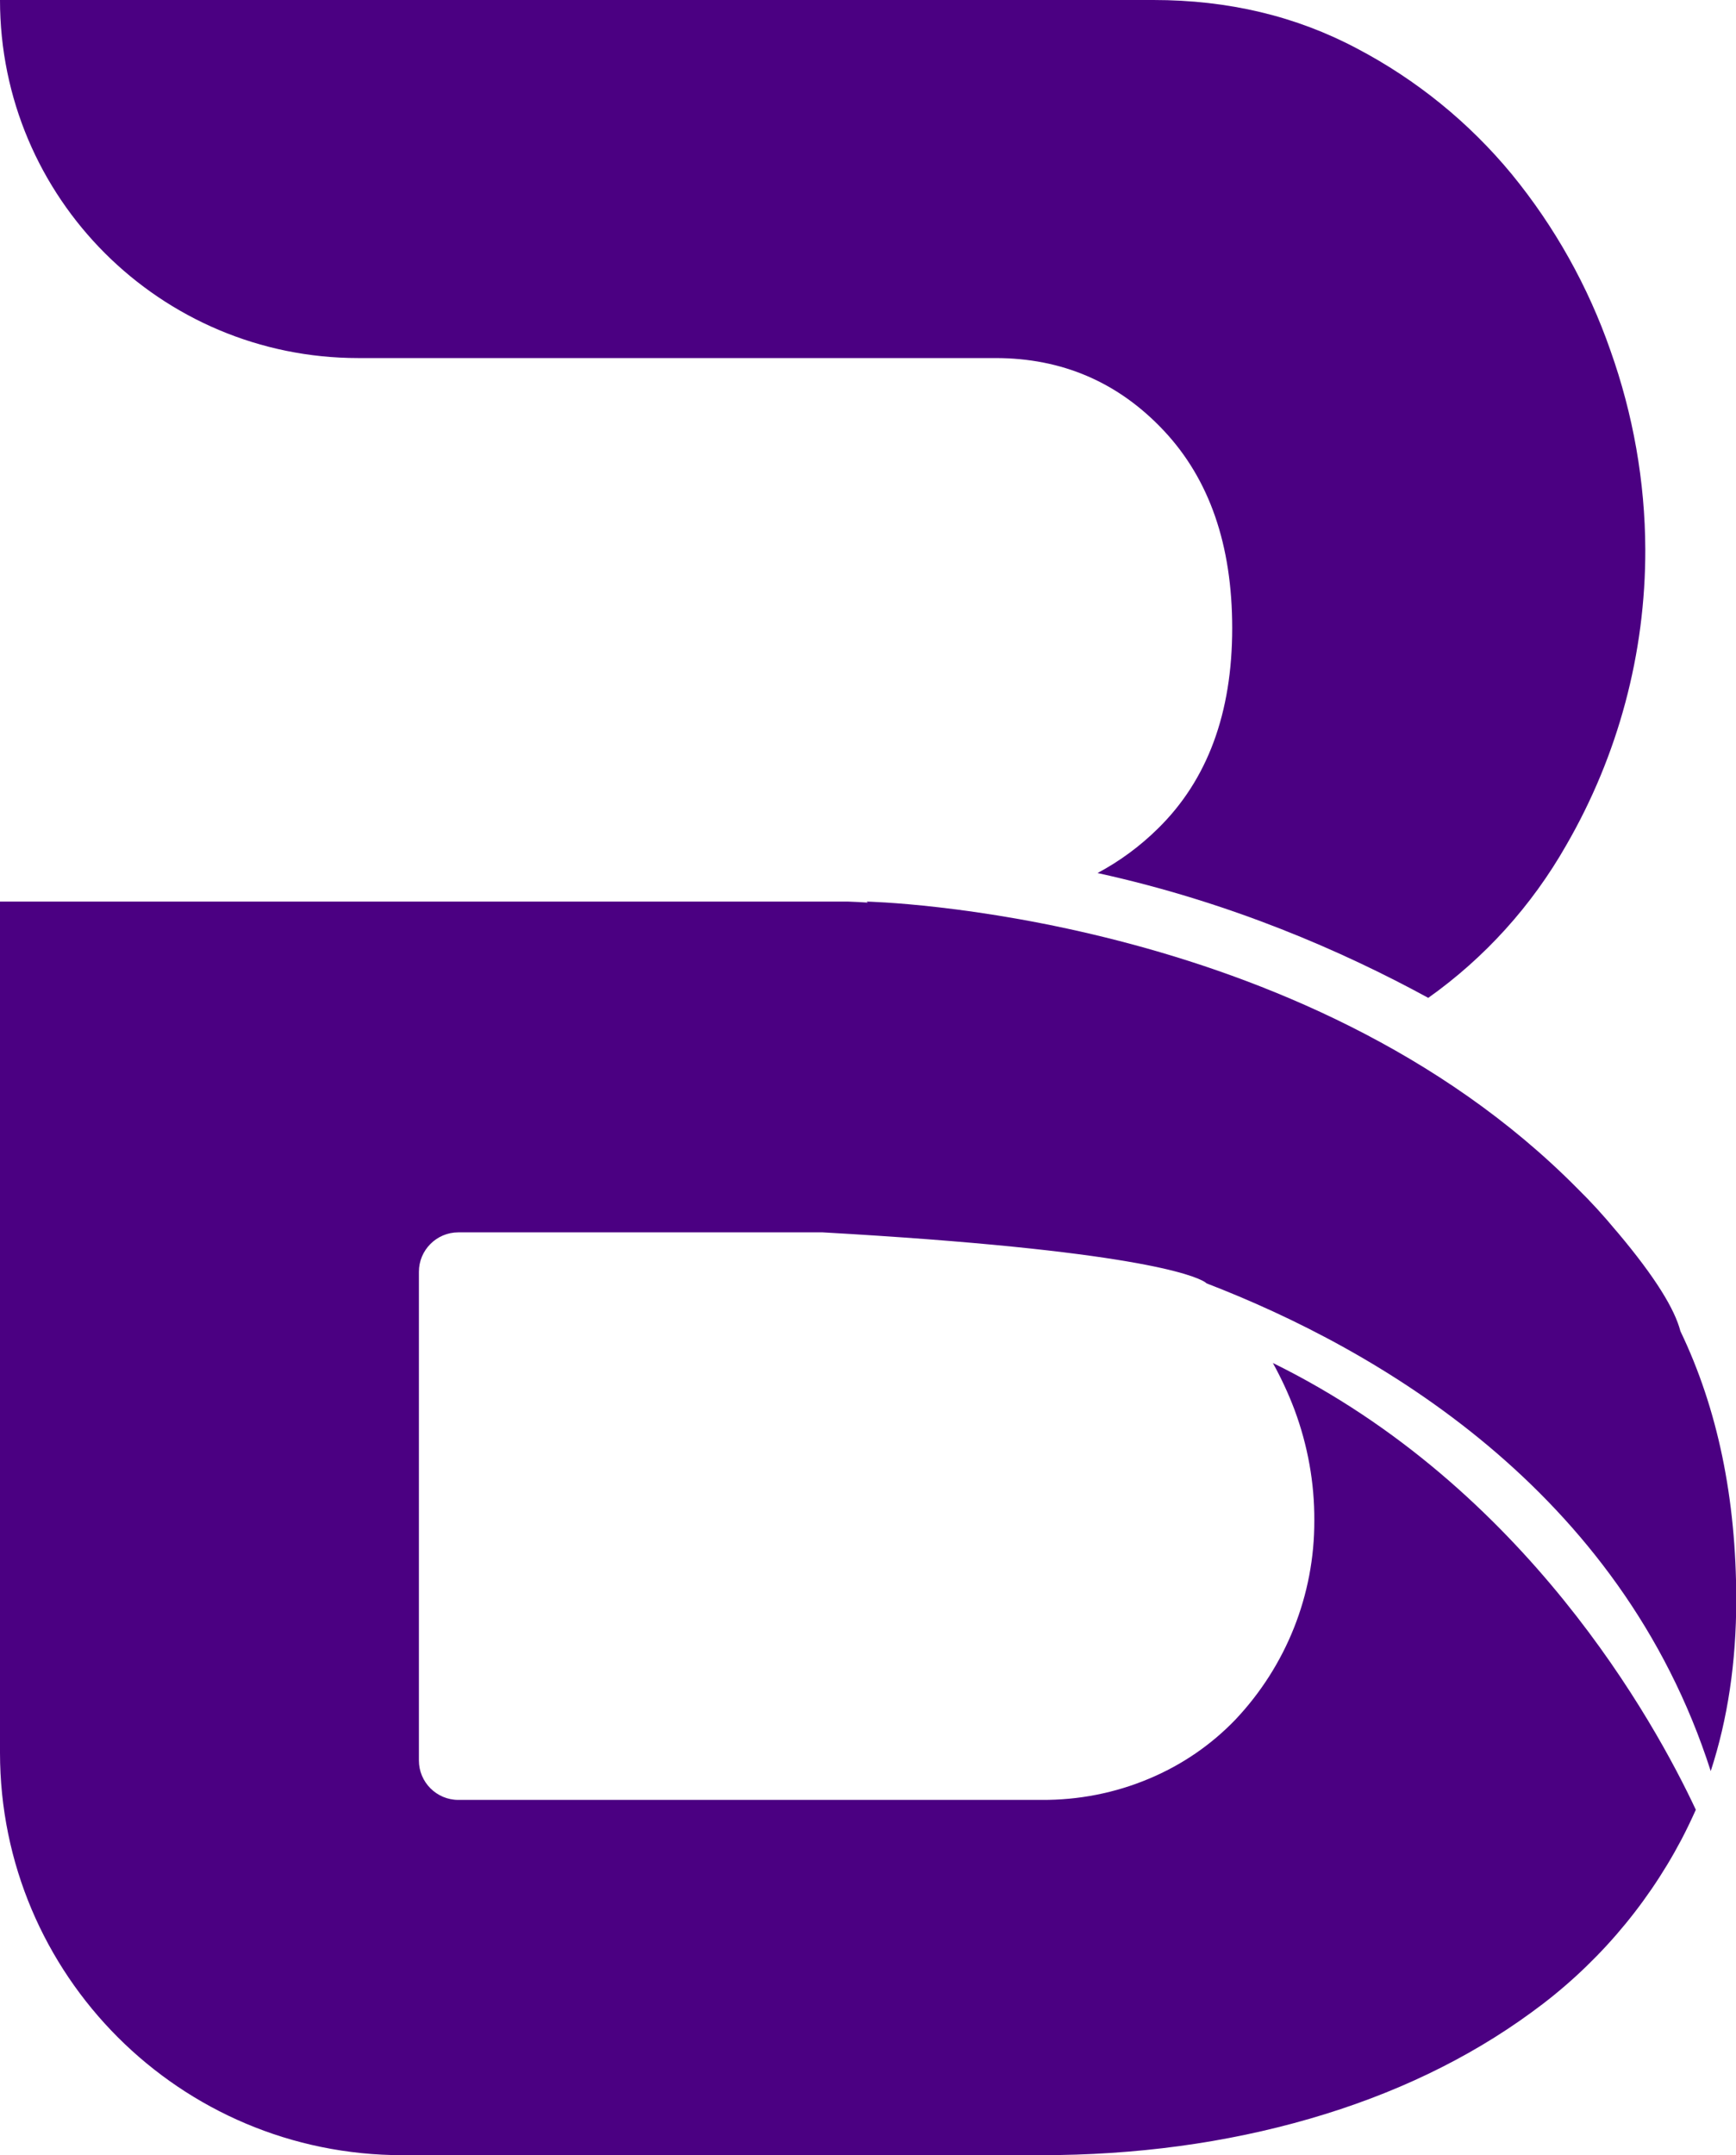
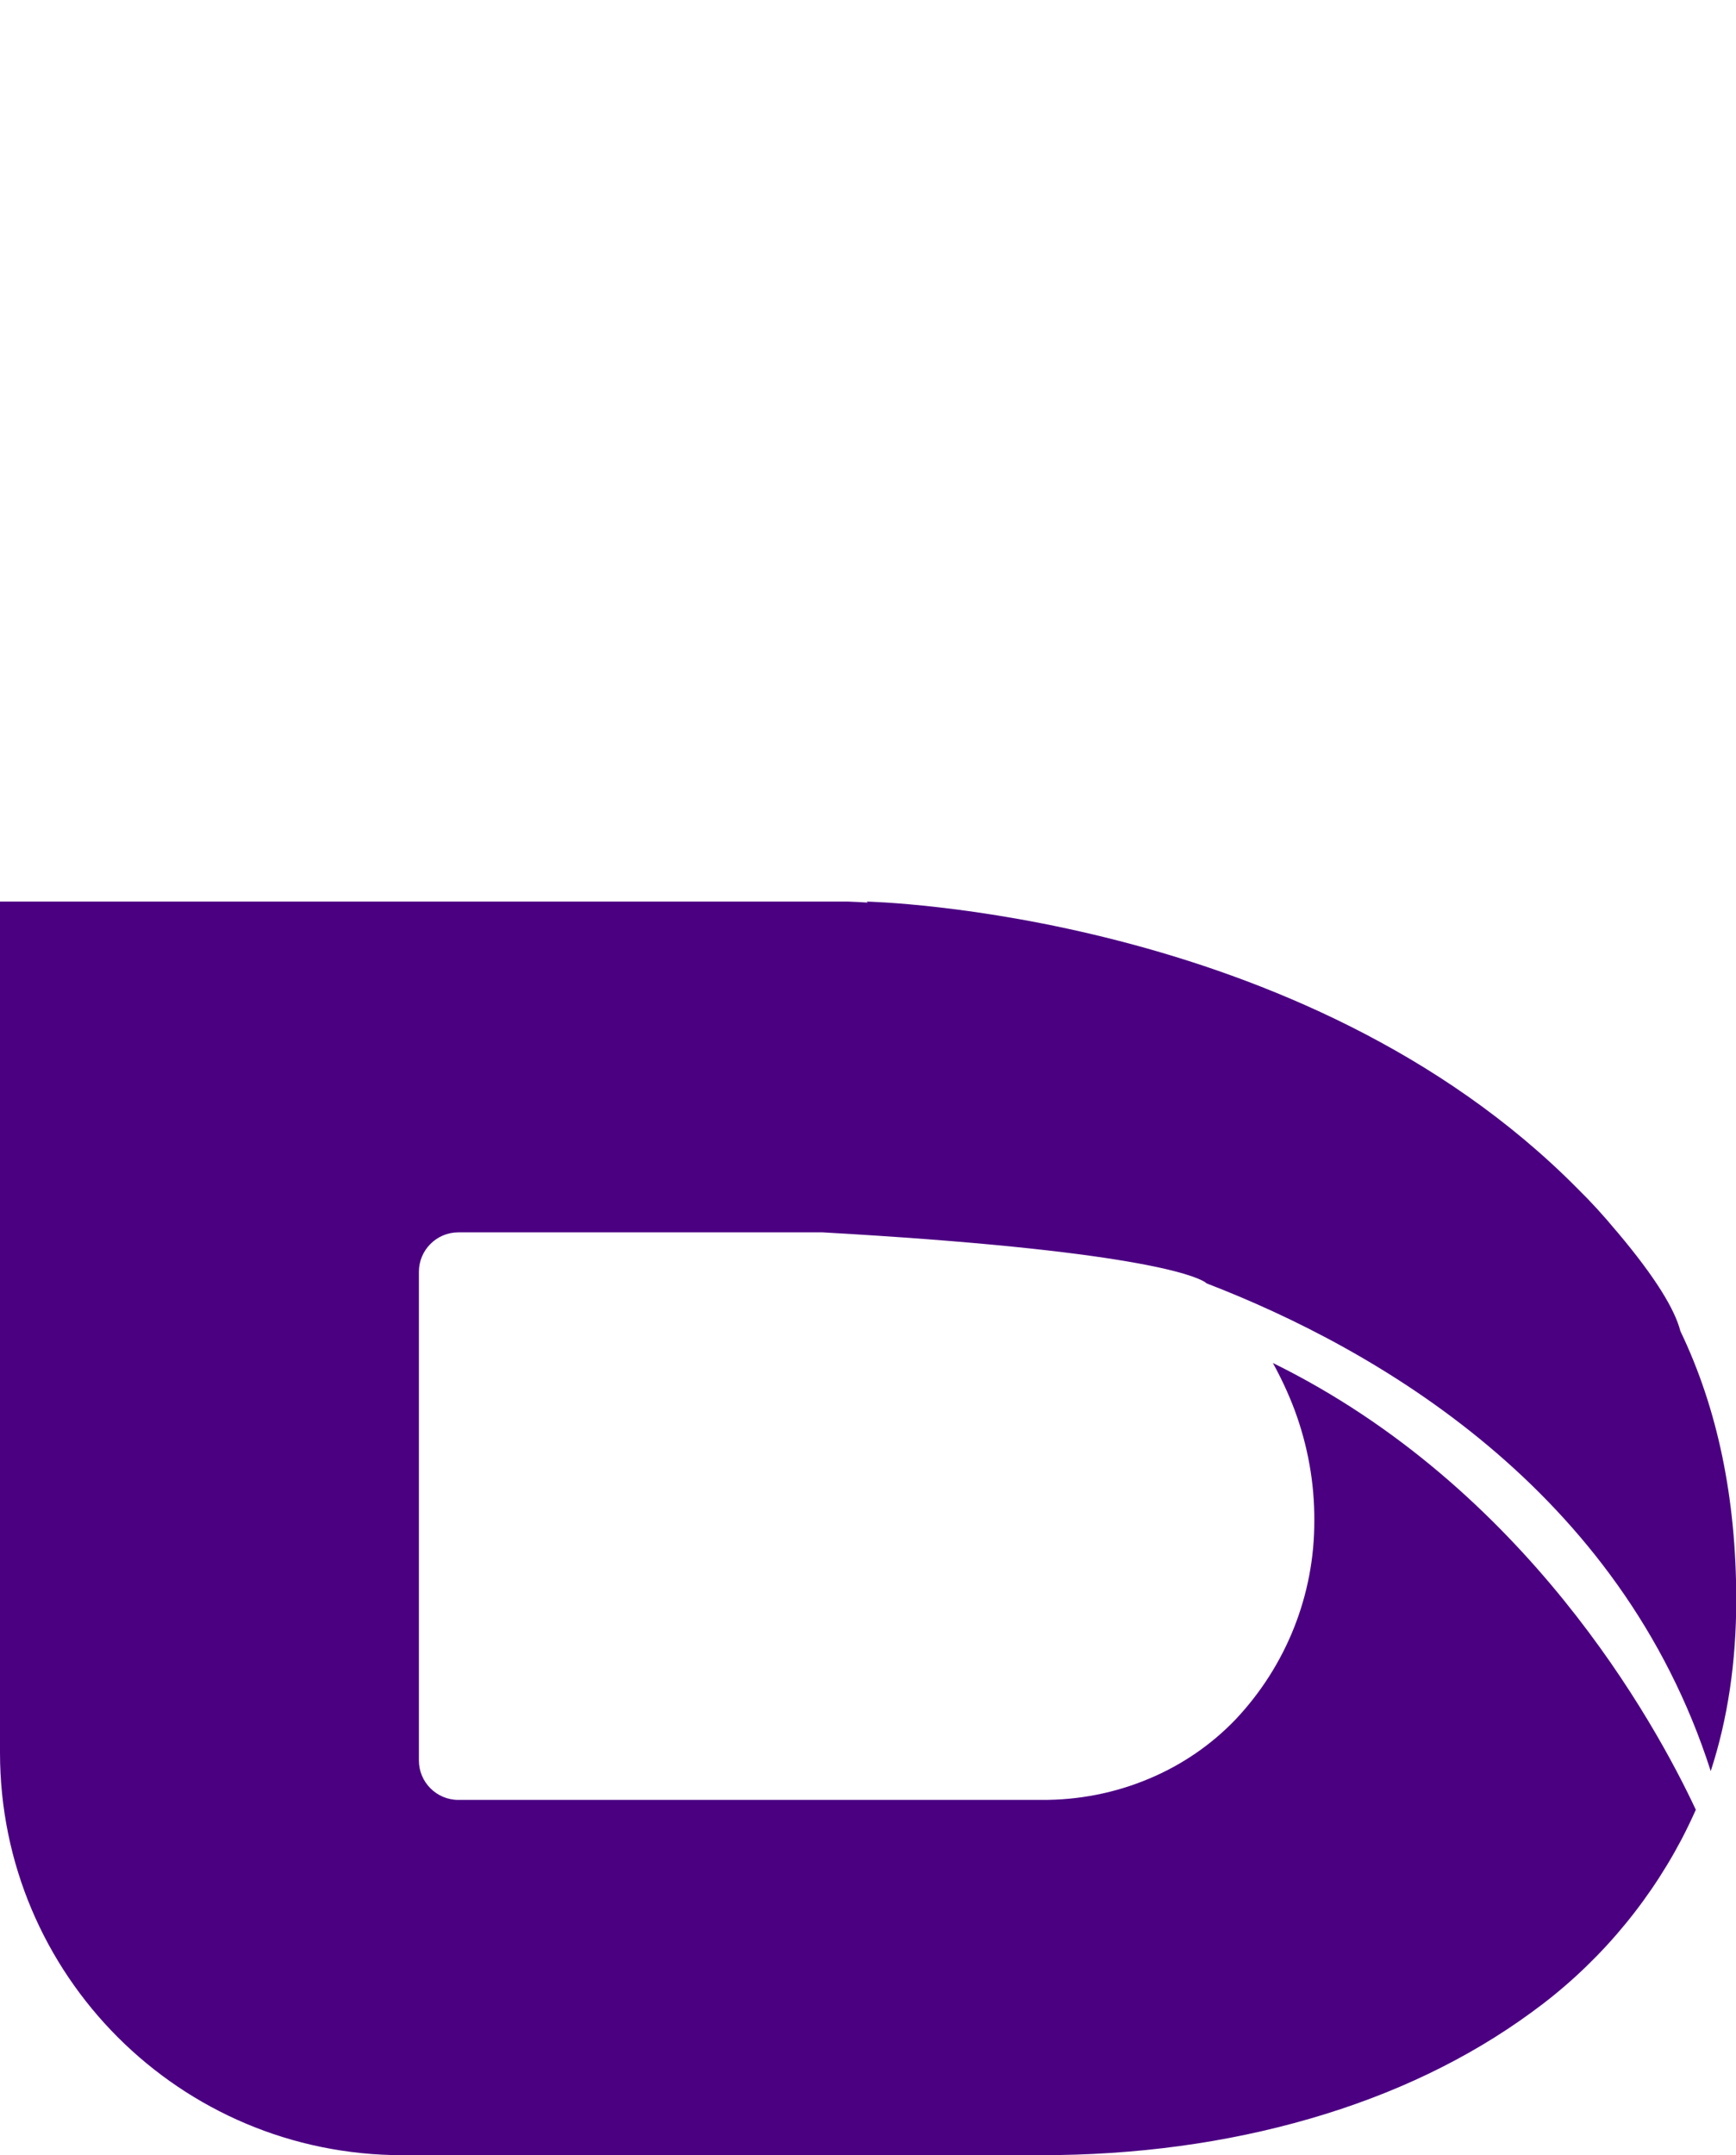
<svg xmlns="http://www.w3.org/2000/svg" version="1.1" id="f366ffcd-44d4-4d6e-9969-4a689f57dd30" x="0px" y="0px" viewBox="0 0 687.1 852.9" style="enable-background:new 0 0 687.1 852.9;" xml:space="preserve">
  <style type="text/css">
	.st0{fill:#4B0082;}
</style>
-   <path class="st0" d="M141.8,141.7H394c26.4,0,48.7,9.6,66.7,28.8s27,45.2,27,78.1c0,33.6-9.8,60.1-29.4,79.3  c-7.1,7-15.1,12.9-23.9,17.6c52.5,11.5,97,30.9,130.9,49.4c22.4-15.9,41-36.5,54.6-60.4c20.6-35.6,31.4-76,31.3-117.1  c-0.1-26.8-4.8-53.4-13.8-78.7c-8.8-25.3-22-48.9-39-69.7c-16.9-20.5-37.7-37.4-61.3-49.8C513,6.4,486.2,0,456.5,0H0  C0,78.3,63.5,141.7,141.8,141.7z" />
  <path class="st0" d="M181.4,487.7h144.2c123.7,7,147.1,17.1,151.2,19.6l0.8,0.6c66.9,25.8,163.7,81.3,199.5,193  c6.7-20.5,10.1-43.1,10.1-67.7c0-40.3-7.4-75.8-22.1-106.4c-2.2-8.6-9.9-21.3-24.8-39l-0.7-0.8c-4.8-5.8-9.8-11.3-15.2-16.6  C515.6,360.4,343,356.8,343,356.8l0.5,0.4c-2.7-0.2-5.3-0.3-7.8-0.4H0v336.8c0,88,71.3,159.3,159.3,159.3l0,0H412  c37.6,0,73.1-4.8,106.3-14.4c33.2-9.6,62.5-23.6,87.7-42c24.8-17.9,45.2-41.4,59.5-68.5c2-3.8,3.9-7.8,5.7-11.8  c-16.2-34.6-67.3-127.6-167.4-176.8c3.3,6,6.2,12.2,8.6,18.6c5.2,14,7.9,28.9,7.8,43.8c0.1,29.3-11.1,57.4-31.2,78.7  c-9.7,10.1-21.3,18-34.2,23.4c-13.5,5.7-28,8.5-42.6,8.4H181.4c-8.6,0-15.6-7-15.6-15.6V503.3C165.8,494.7,172.8,487.7,181.4,487.7z  " />
</svg>